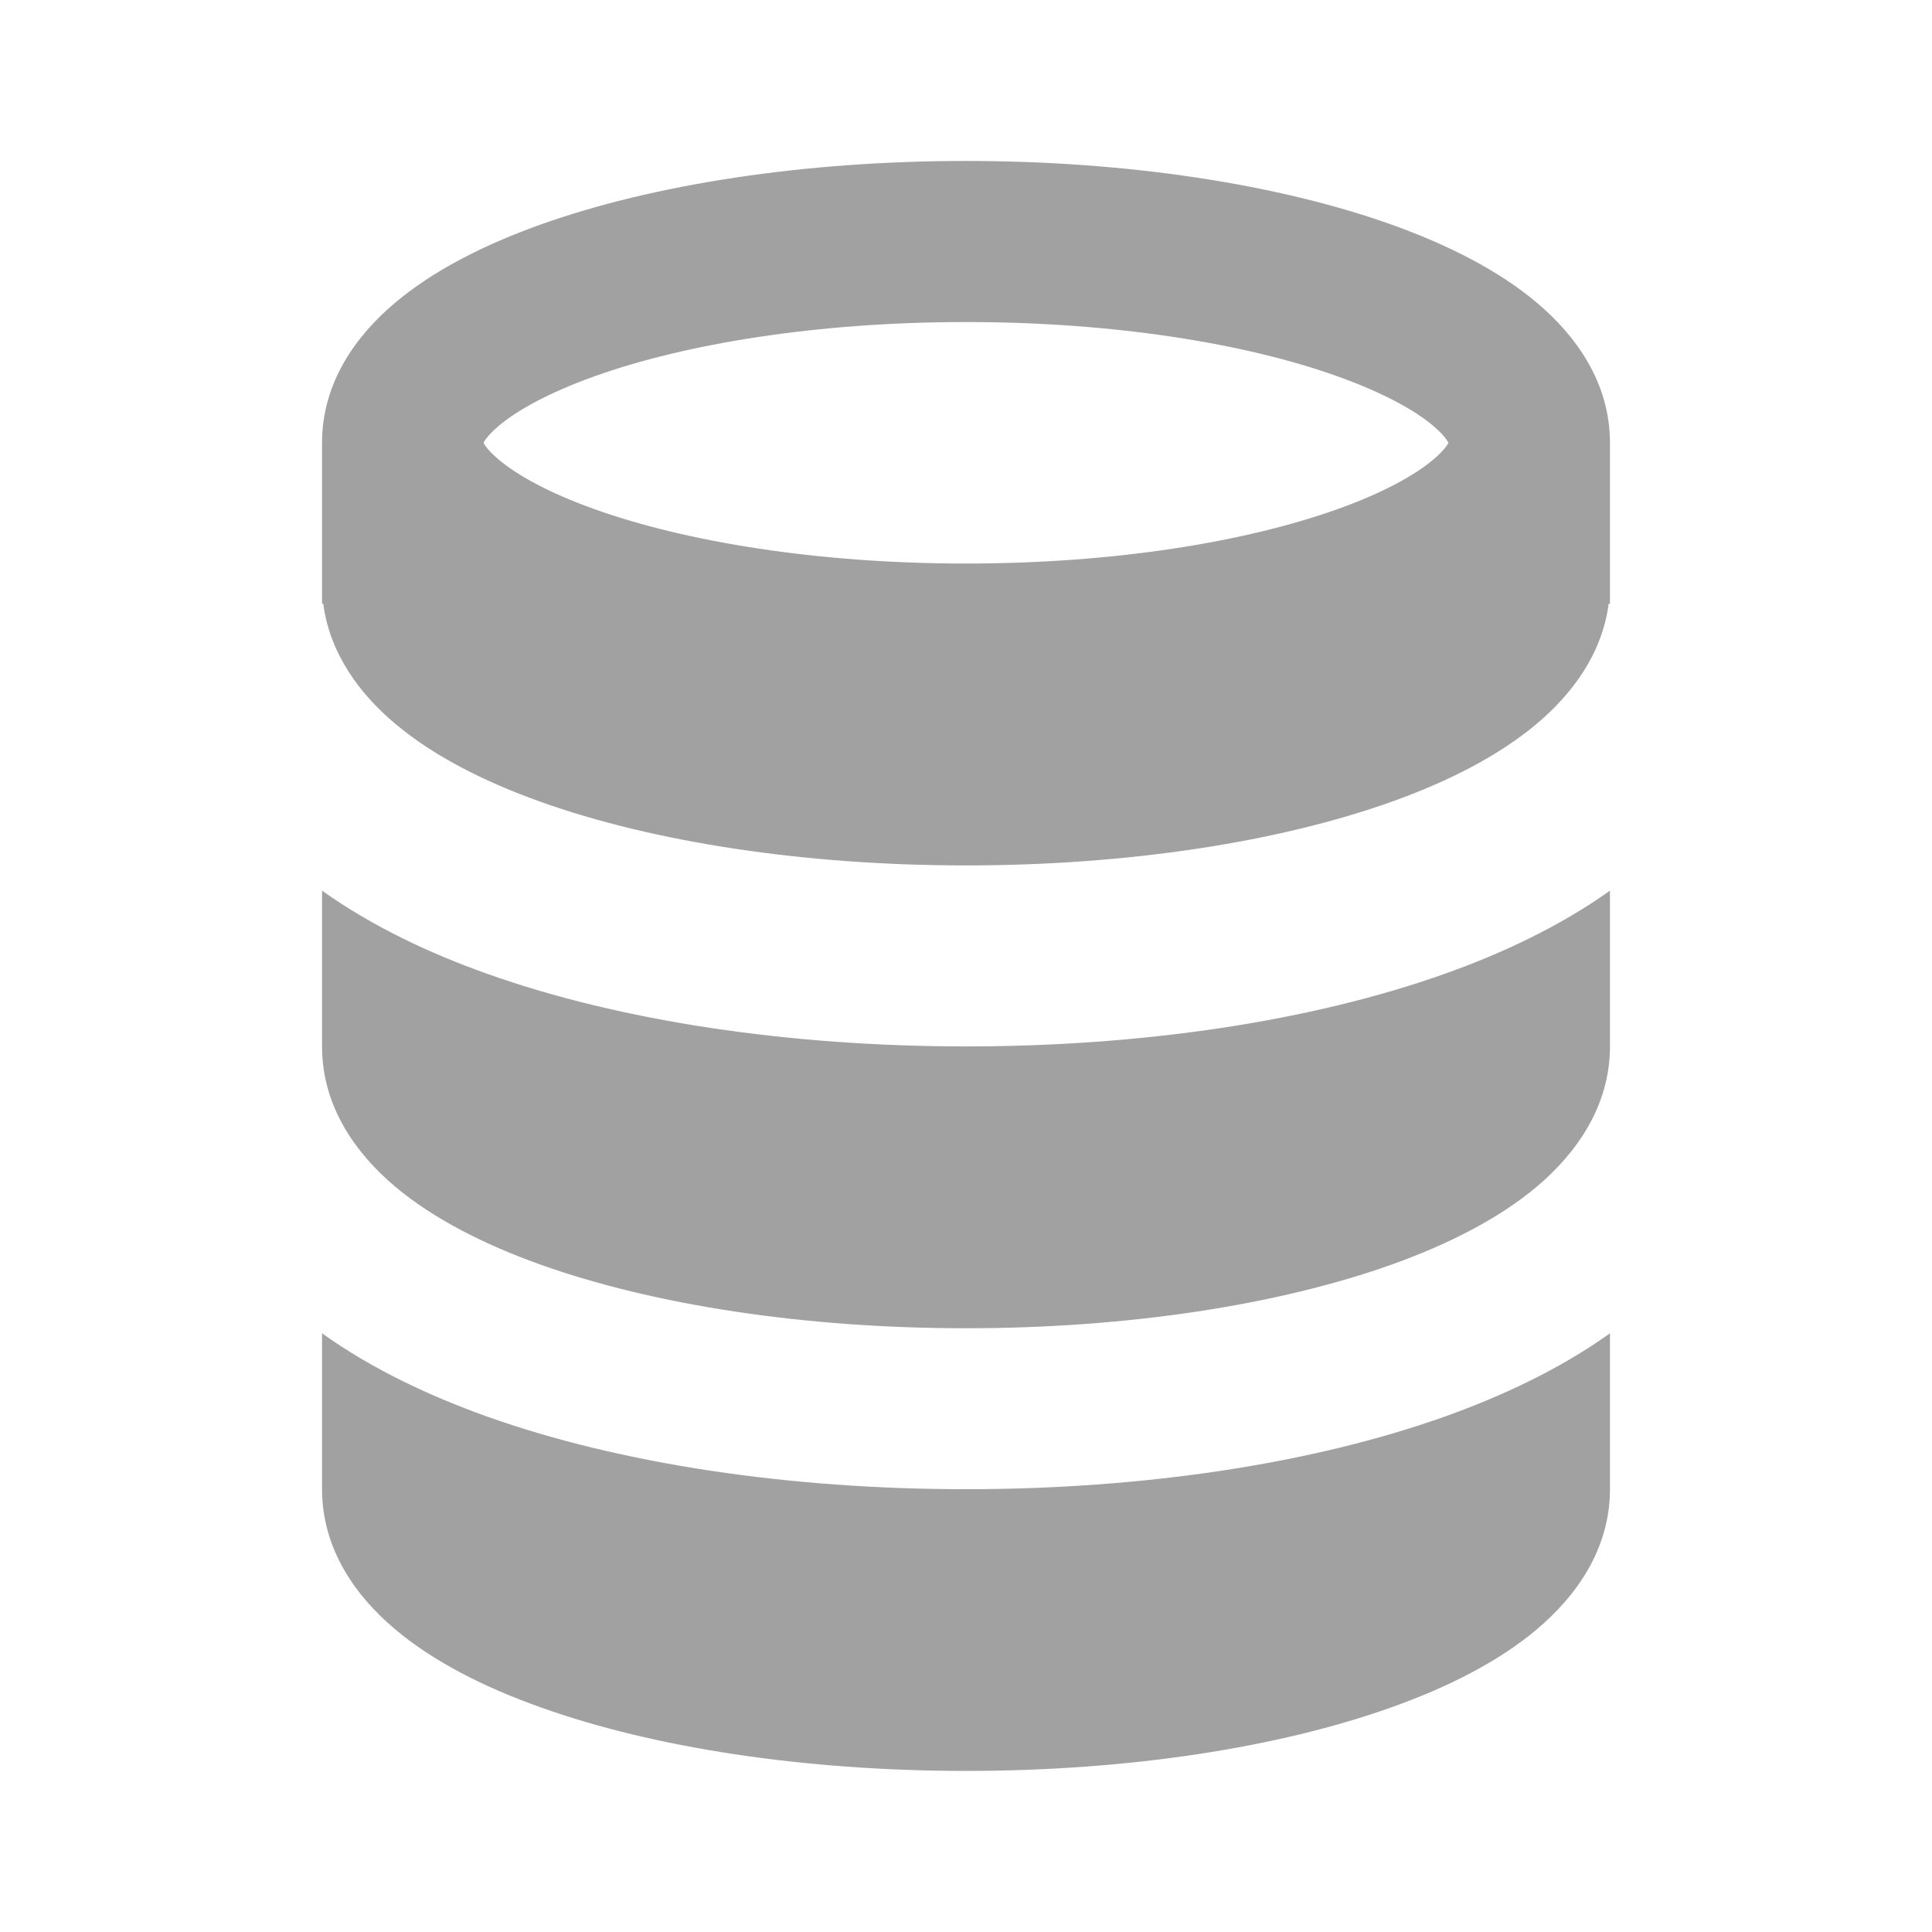
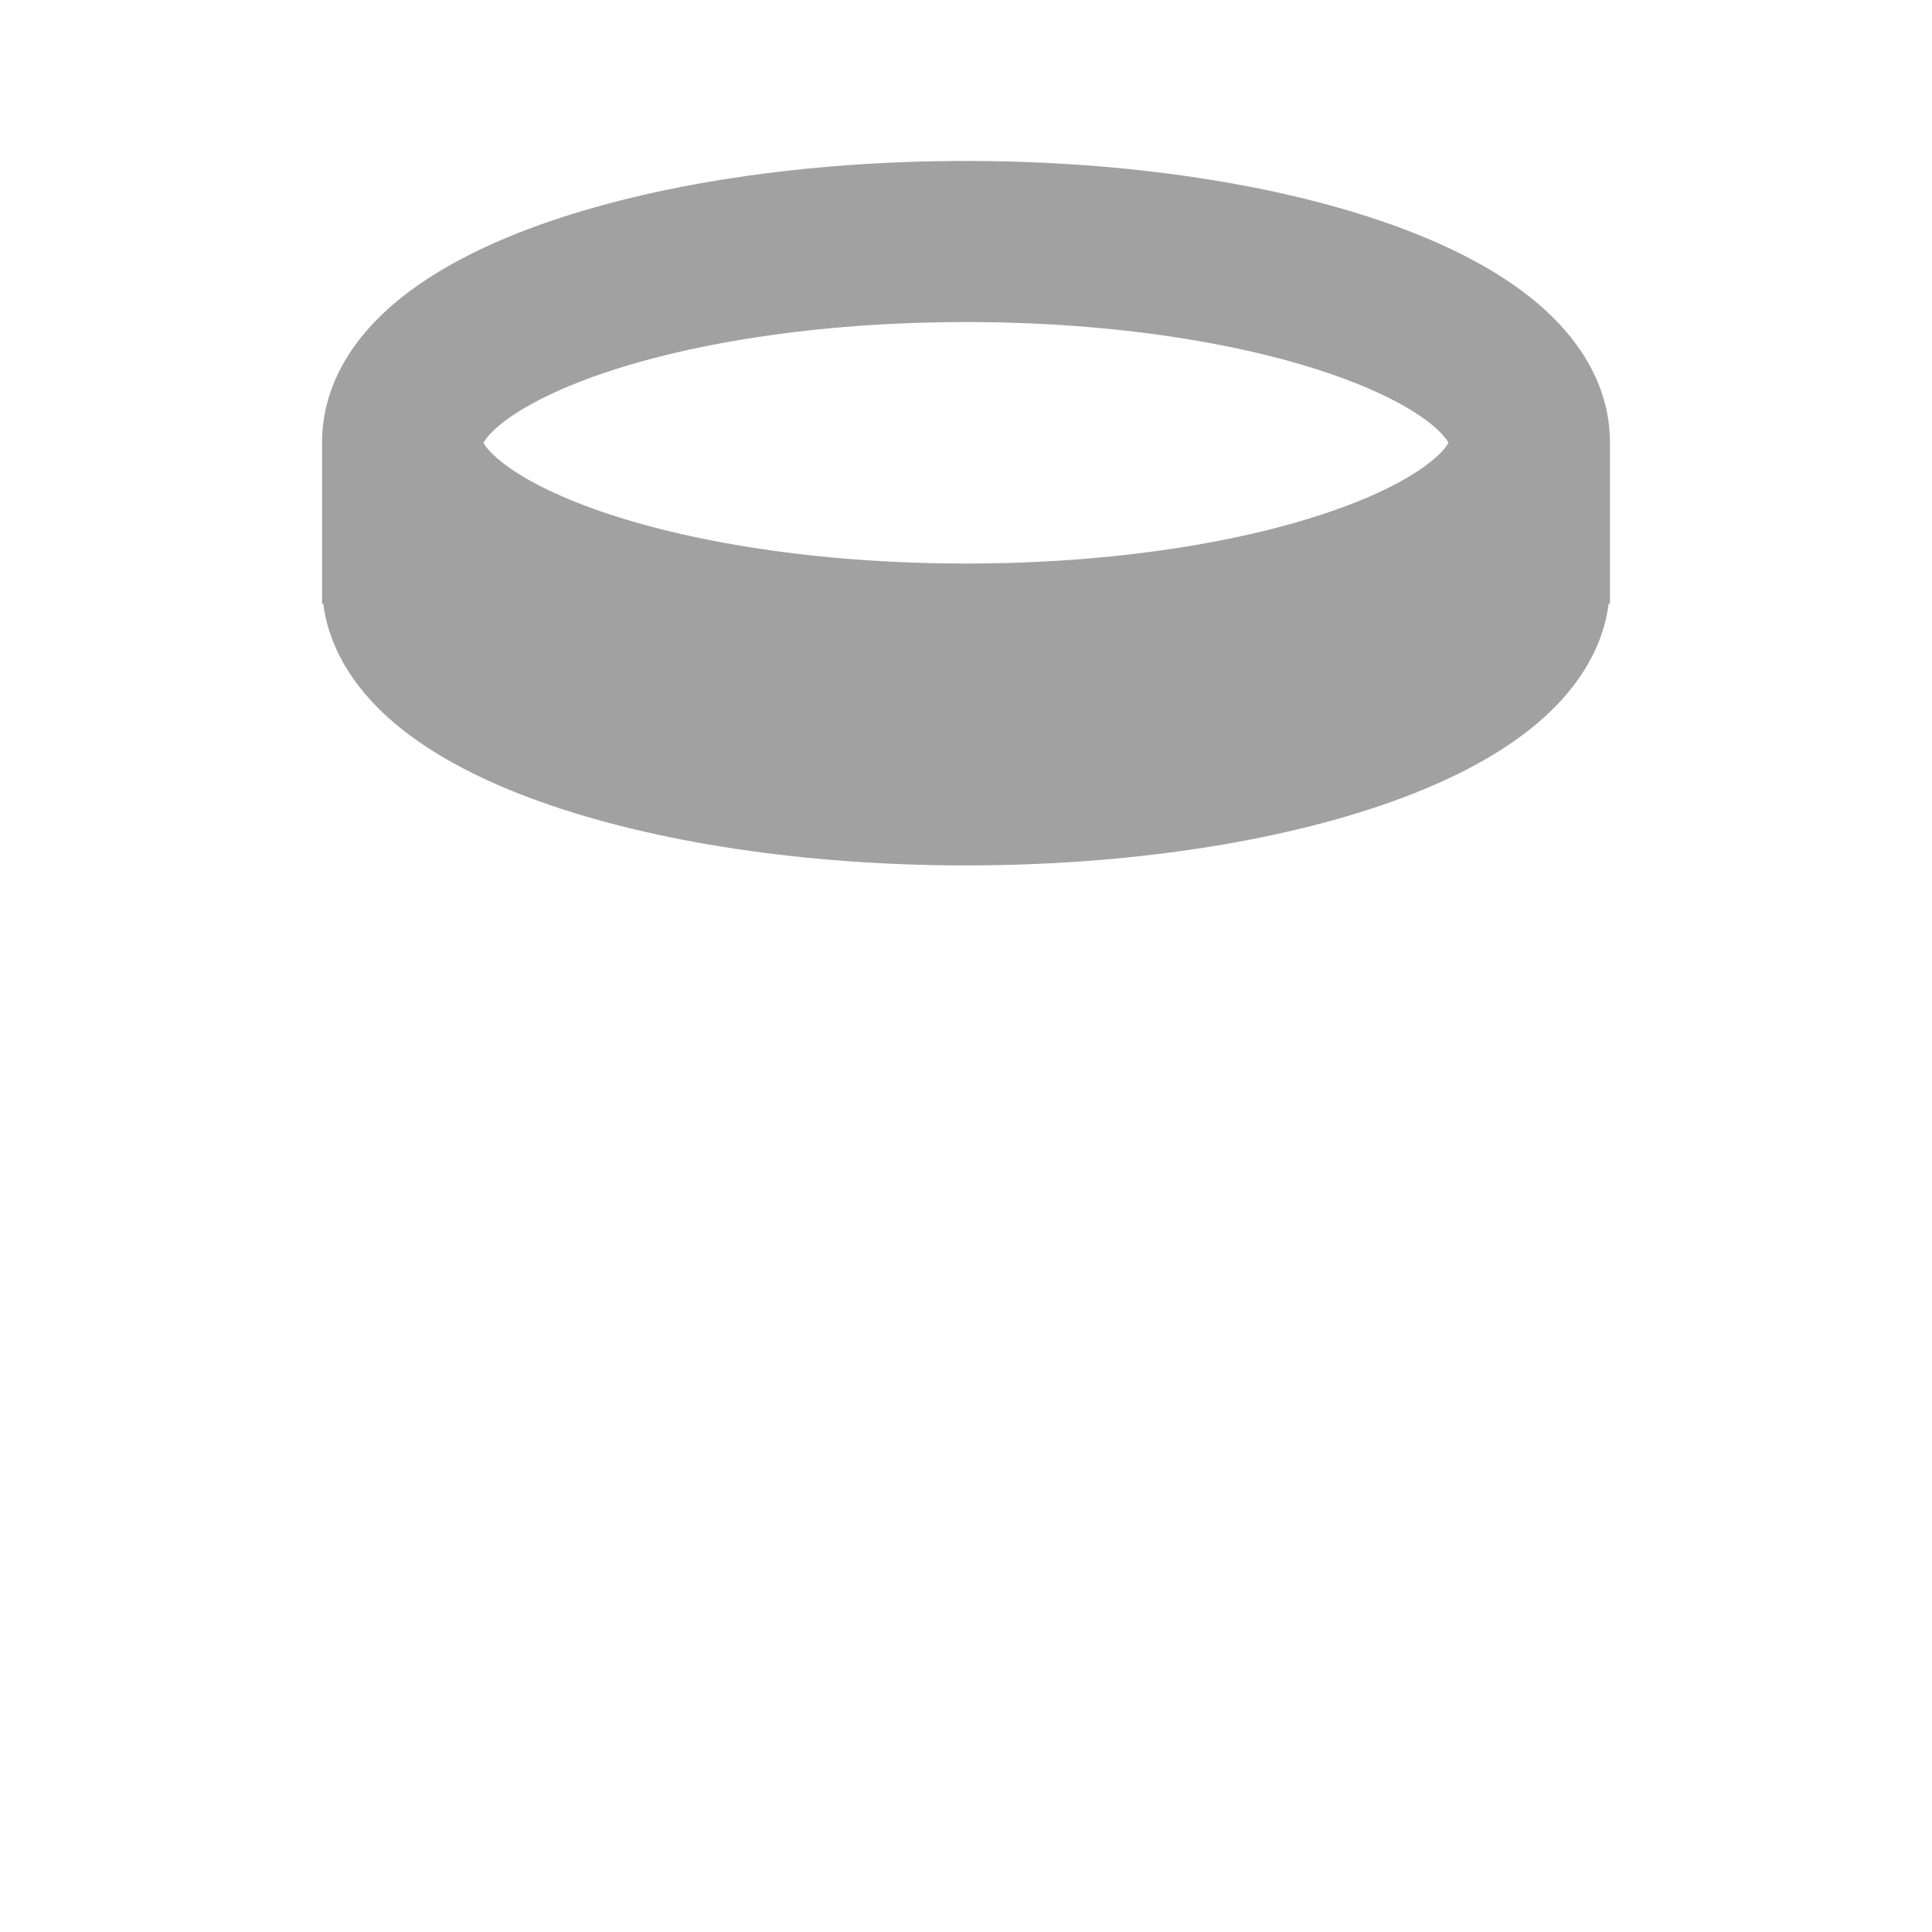
<svg xmlns="http://www.w3.org/2000/svg" width="16" height="16" viewBox="0 0 16 16" fill="none">
  <path fill-rule="evenodd" clip-rule="evenodd" d="M13.333 3.667V5H13.322C13.268 5.422 13.01 5.755 12.73 5.991C12.411 6.261 11.988 6.474 11.524 6.64C10.59 6.973 9.344 7.167 8 7.167C6.655 7.167 5.409 6.973 4.476 6.64C4.012 6.474 3.589 6.261 3.27 5.991C2.989 5.755 2.732 5.422 2.677 5H2.667V3.667C2.667 3.164 2.953 2.776 3.27 2.509C3.589 2.239 4.012 2.026 4.476 1.86C5.409 1.527 6.655 1.333 8 1.333C9.344 1.333 10.59 1.527 11.524 1.86C11.988 2.026 12.411 2.239 12.73 2.509C13.046 2.776 13.333 3.164 13.333 3.667ZM4.13 3.527C4.047 3.598 4.015 3.645 4.004 3.667C4.015 3.689 4.047 3.736 4.13 3.806C4.283 3.935 4.544 4.081 4.924 4.217C5.68 4.487 6.767 4.667 8 4.667C9.233 4.667 10.32 4.487 11.075 4.217C11.456 4.081 11.717 3.935 11.87 3.806C11.953 3.736 11.984 3.689 11.996 3.667C11.984 3.645 11.953 3.598 11.87 3.527C11.717 3.398 11.456 3.252 11.075 3.116C10.32 2.846 9.233 2.667 8 2.667C6.767 2.667 5.68 2.846 4.924 3.116C4.544 3.252 4.283 3.398 4.13 3.527Z" fill="#151517" fill-opacity="0.4" />
-   <path d="M13.333 7.376C12.906 7.68 12.426 7.9 11.972 8.062C10.86 8.459 9.456 8.666 8 8.666C6.544 8.666 5.139 8.459 4.027 8.062C3.573 7.9 3.094 7.68 2.667 7.376V8.666C2.667 9.169 2.953 9.557 3.27 9.825C3.589 10.094 4.012 10.307 4.476 10.473C5.409 10.806 6.655 11 8 11C9.344 11 10.59 10.806 11.524 10.473C11.988 10.307 12.411 10.094 12.73 9.825C13.046 9.557 13.333 9.169 13.333 8.666V7.376Z" fill="#151517" fill-opacity="0.4" />
-   <path d="M2.667 12.333V11.042C3.094 11.347 3.573 11.566 4.027 11.729C5.139 12.126 6.544 12.333 8 12.333C9.456 12.333 10.86 12.126 11.972 11.729C12.426 11.566 12.906 11.347 13.333 11.042V12.333C13.333 12.836 13.046 13.224 12.73 13.491C12.411 13.761 11.988 13.974 11.524 14.139C10.59 14.473 9.344 14.666 8 14.666C6.655 14.666 5.409 14.473 4.476 14.139C4.012 13.974 3.589 13.761 3.27 13.491C2.953 13.224 2.667 12.836 2.667 12.333Z" fill="#151517" fill-opacity="0.4" />
</svg>